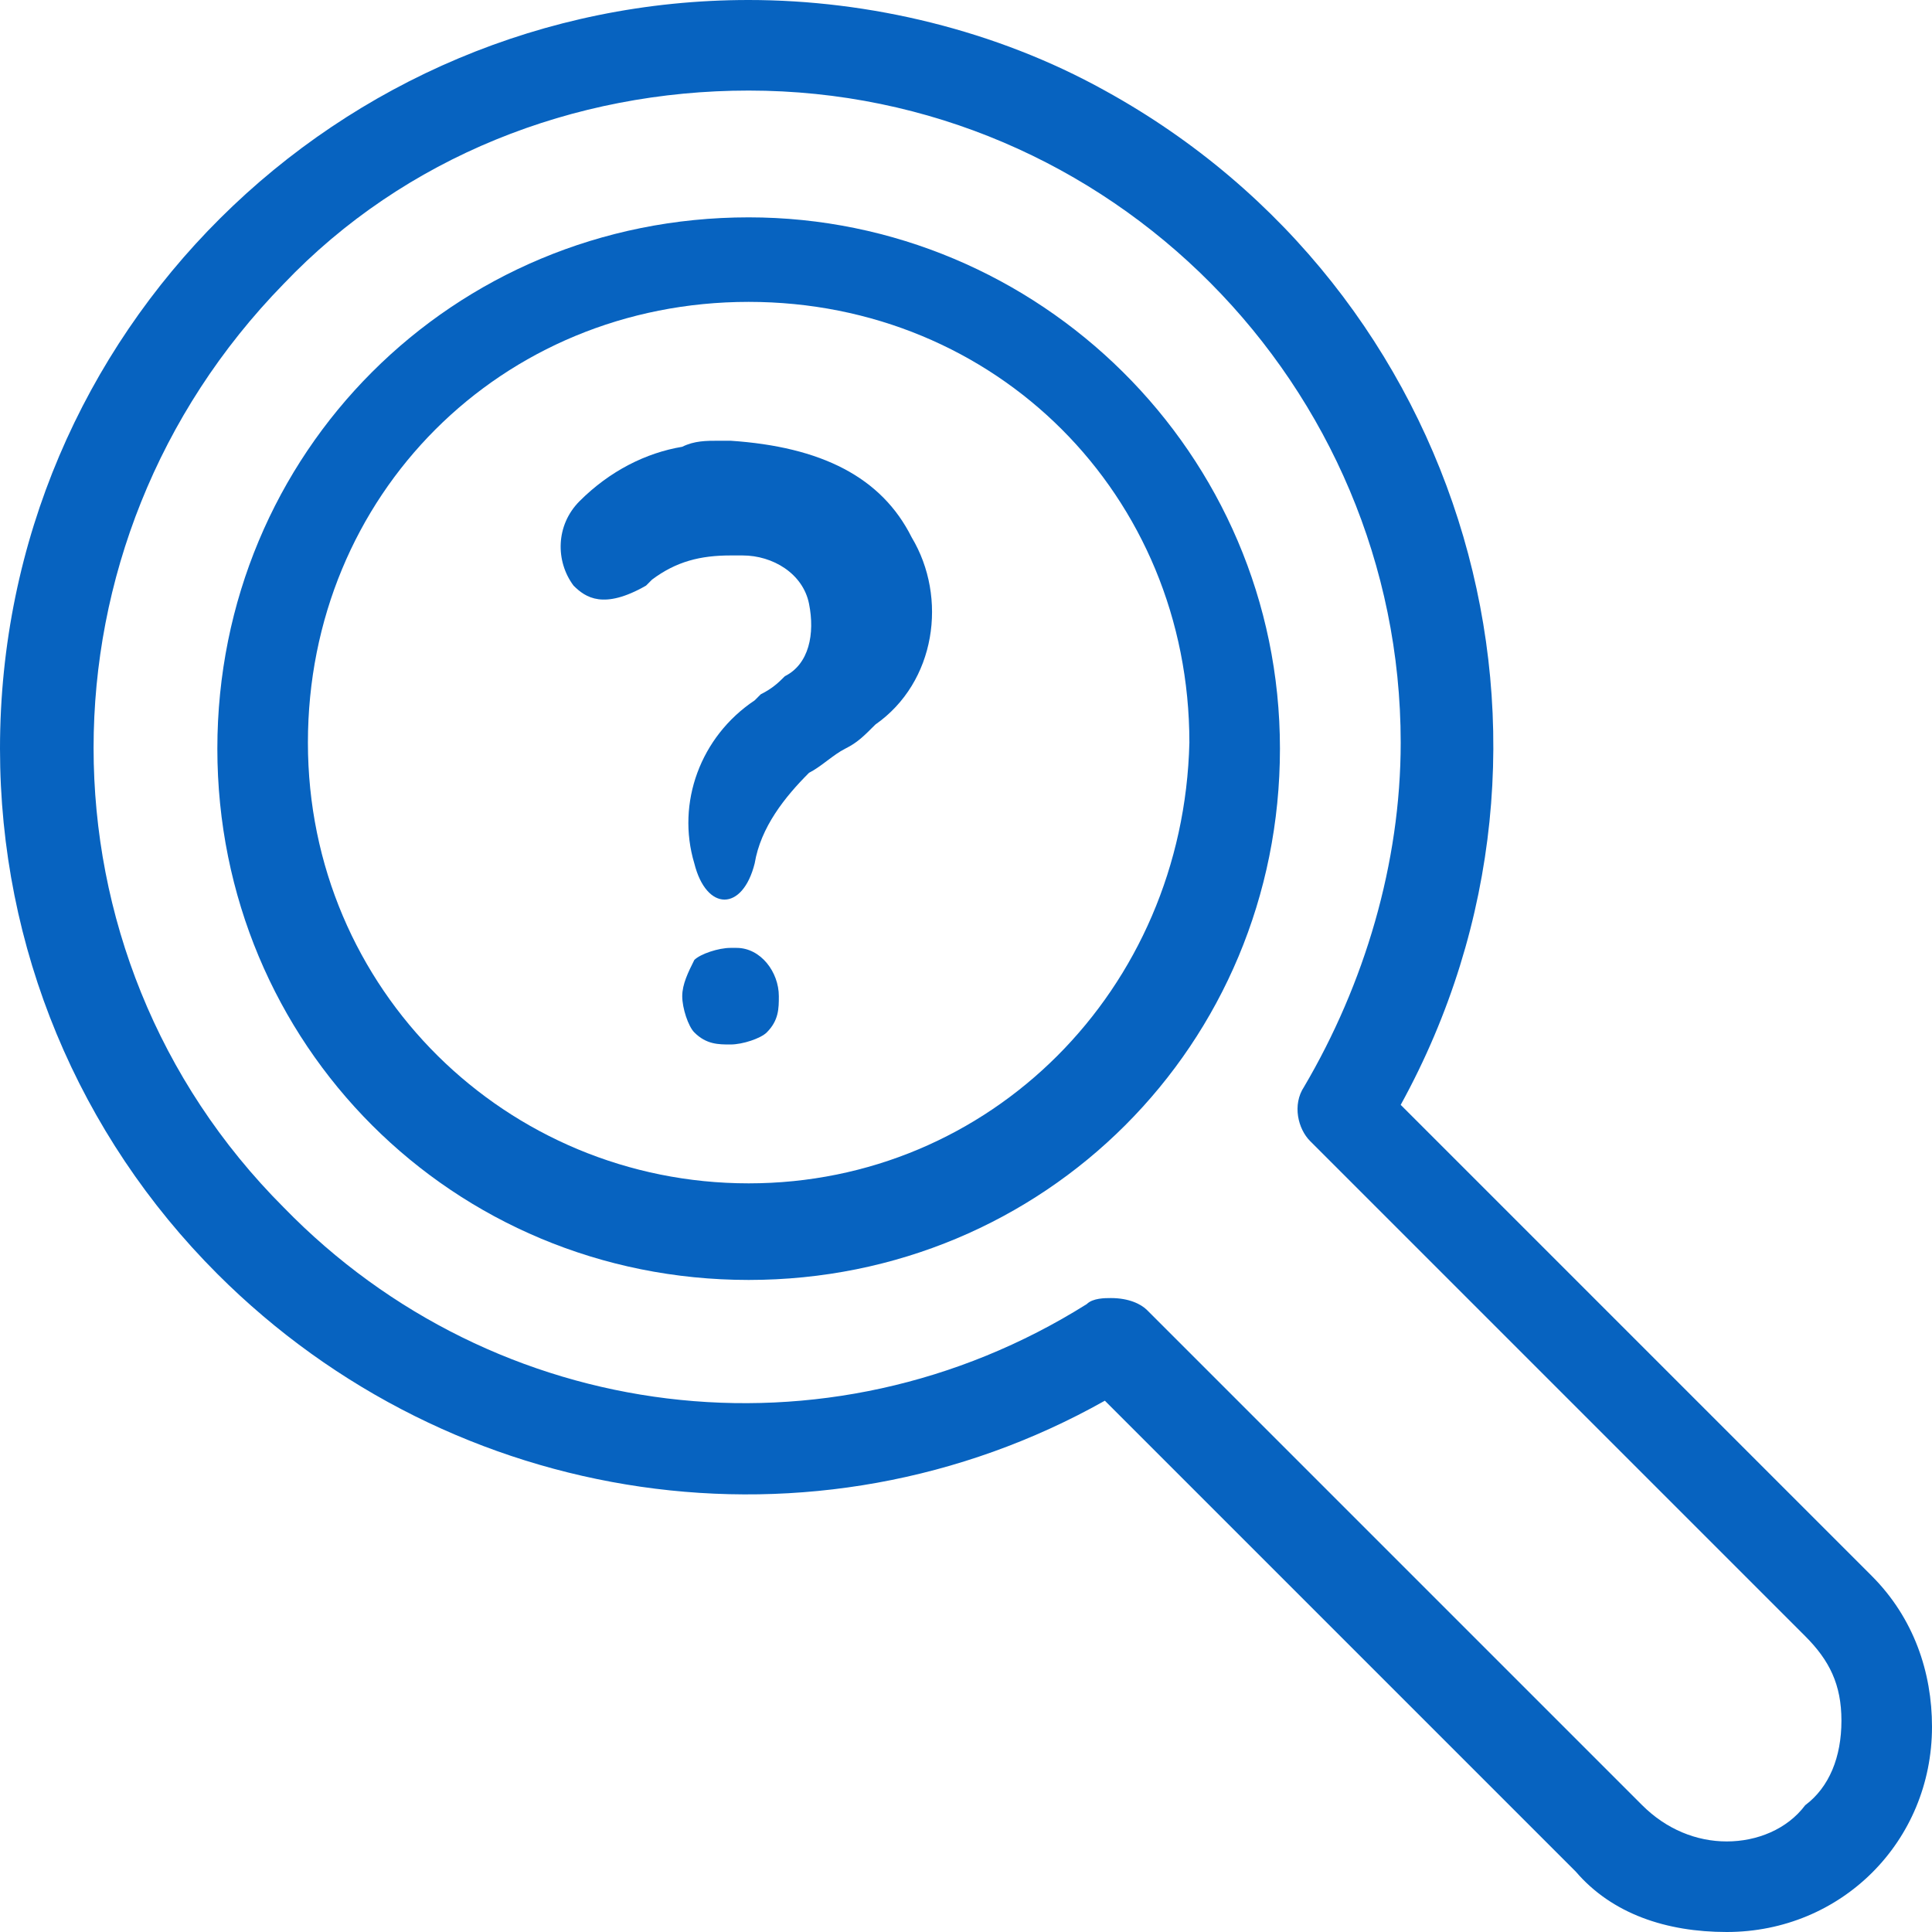
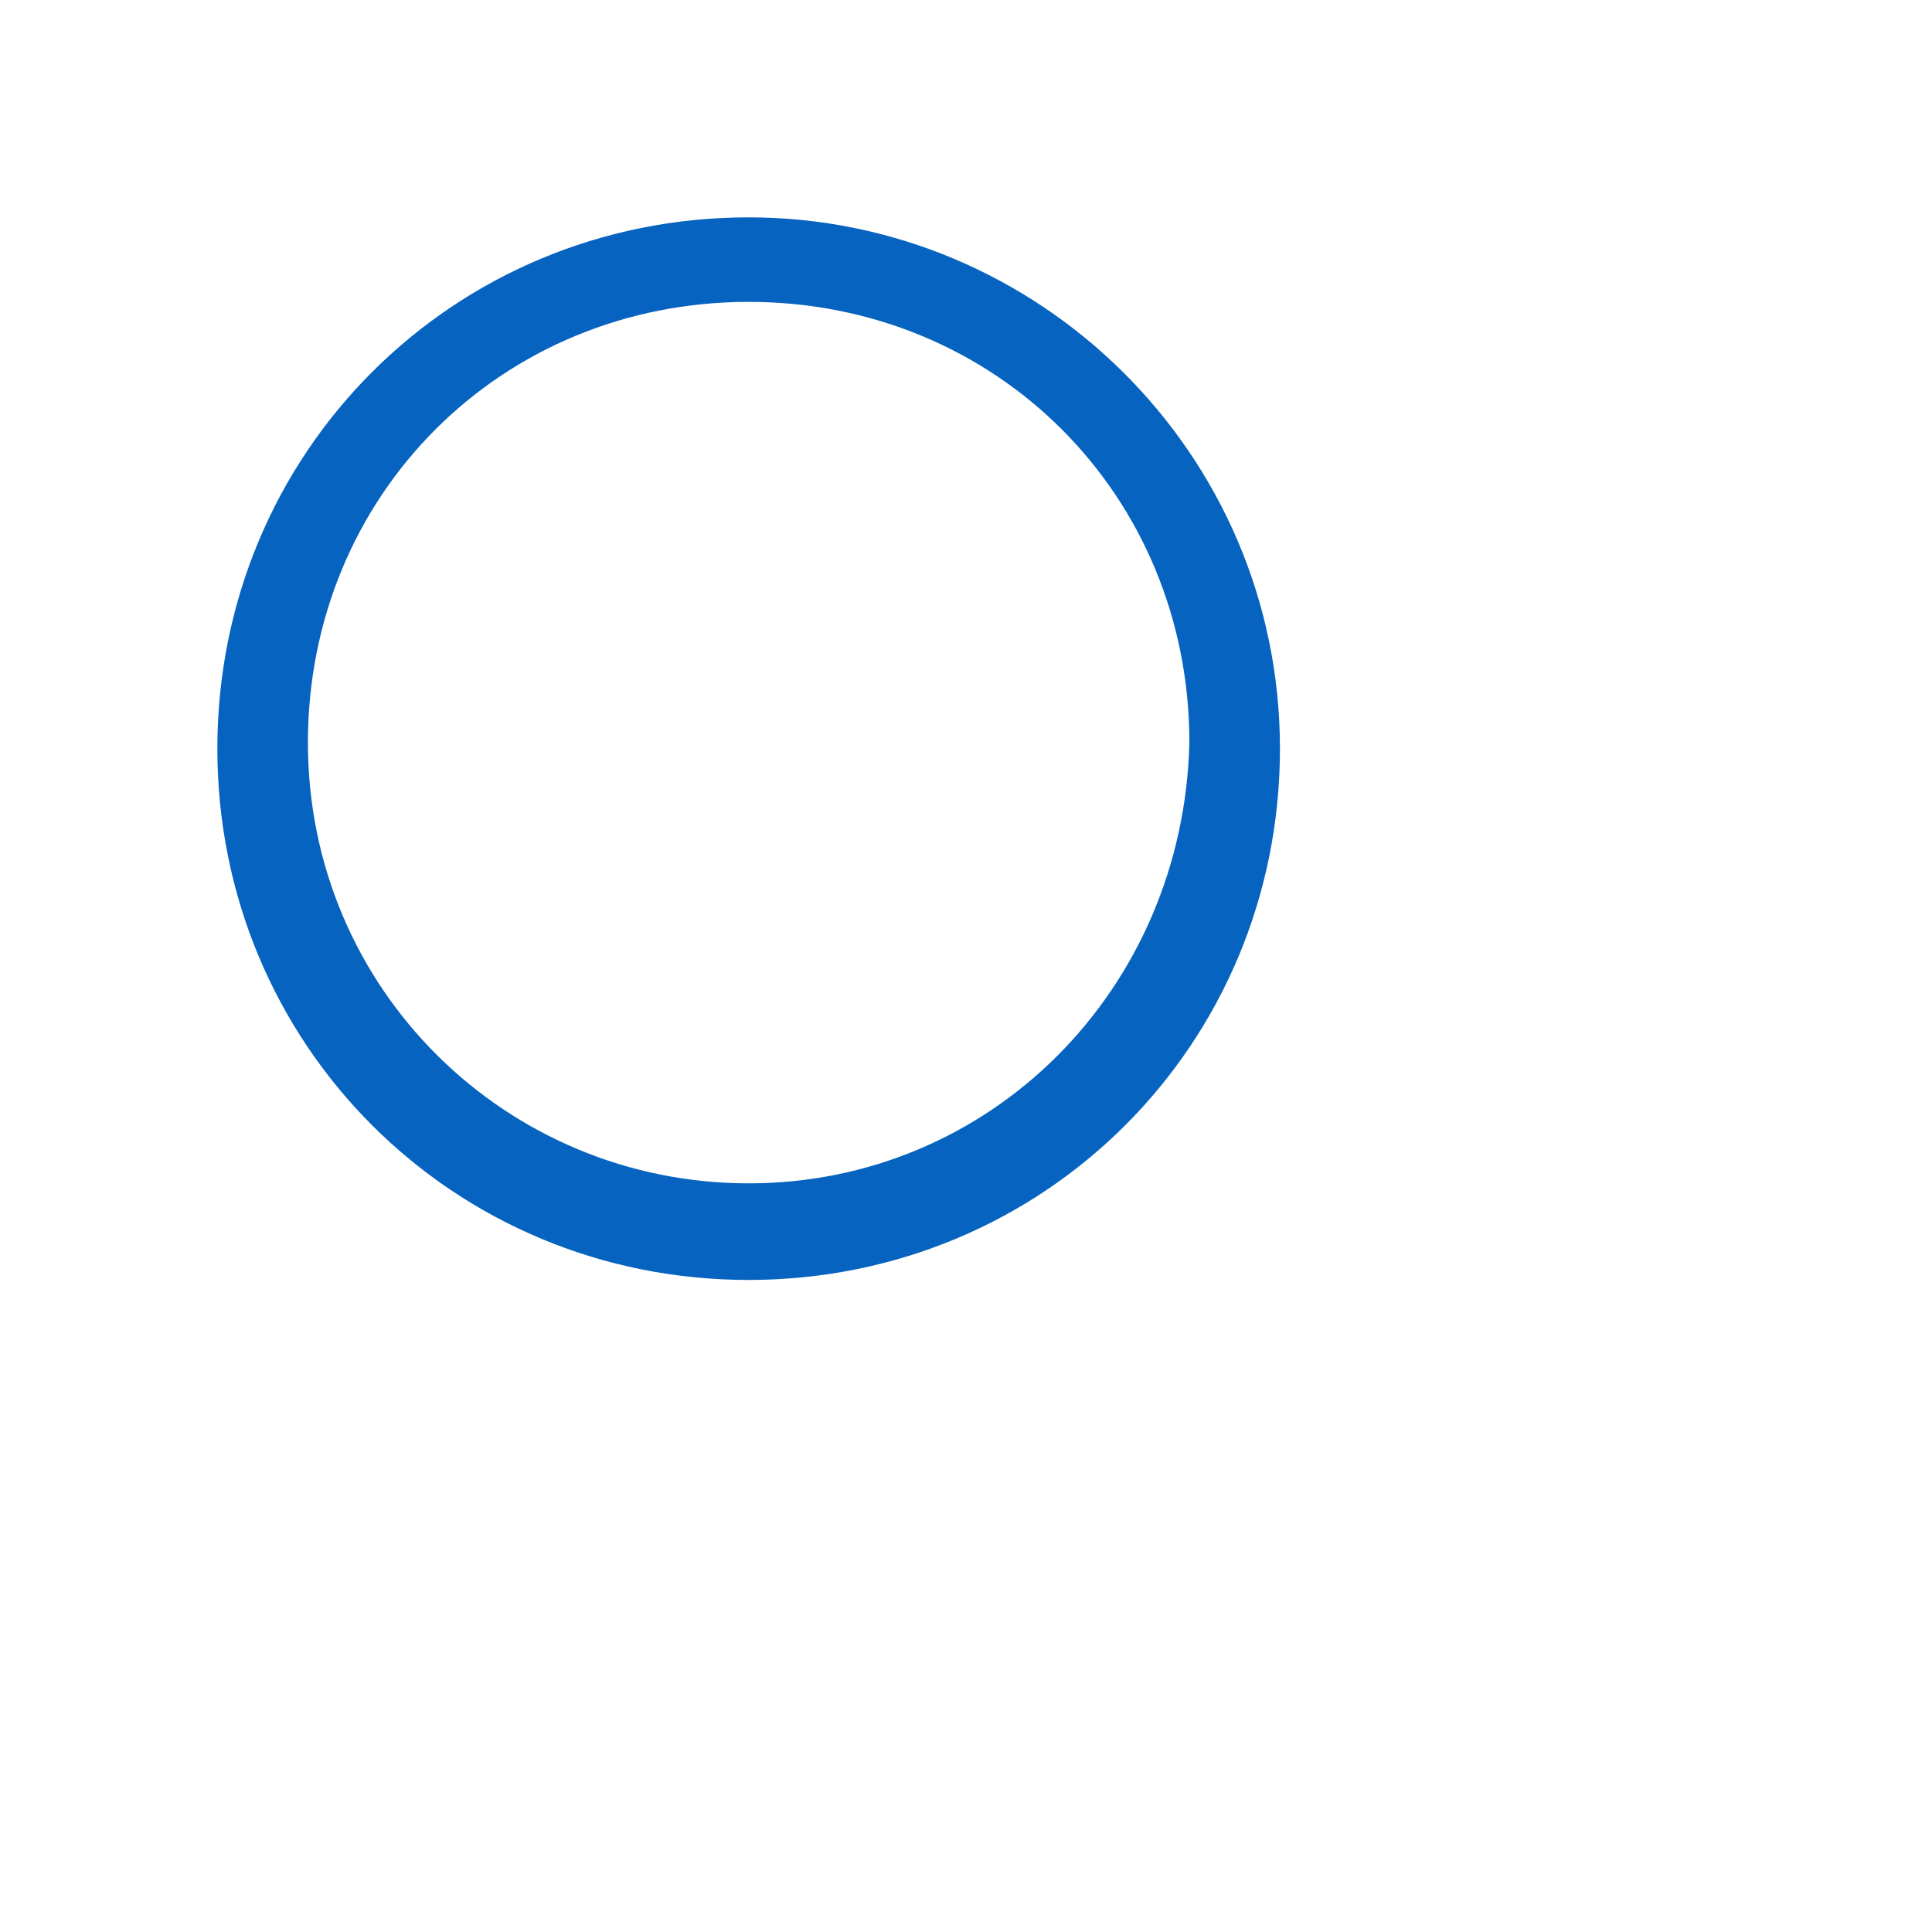
<svg xmlns="http://www.w3.org/2000/svg" version="1.1" id="Layer_1" x="0px" y="0px" viewBox="0 0 32 32" style="enable-background:new 0 0 32 32;" xml:space="preserve">
  <style type="text/css">
	.st0{fill:#0763C0;}
</style>
  <g>
    <path class="st0" d="M12.4,3.6c-4.9,0-8.8,3.9-8.8,8.8s3.9,8.8,8.8,8.8s8.8-3.9,8.8-8.8C21.2,7.5,17.2,3.6,12.4,3.6z M12.4,19.6   c-4,0-7.3-3.2-7.3-7.3s3.2-7.3,7.3-7.3s7.3,3.2,7.3,7.3C19.6,16.4,16.4,19.6,12.4,19.6z" />
-     <path class="st0" d="M12.1,7.3l-0.2,0c-0.2,0-0.4,0-0.6,0.1c-0.6,0.1-1.2,0.4-1.7,0.9c-0.4,0.4-0.4,1-0.1,1.4   c0.2,0.2,0.5,0.4,1.2,0l0.1-0.1c0.4-0.3,0.8-0.4,1.3-0.4h0.2c0.5,0,1,0.3,1.1,0.8c0.1,0.5,0,1-0.4,1.2c-0.1,0.1-0.2,0.2-0.4,0.3   l-0.1,0.1c-0.9,0.6-1.3,1.7-1,2.7c0.1,0.4,0.3,0.6,0.5,0.6c0.2,0,0.4-0.2,0.5-0.6c0.1-0.6,0.5-1.1,0.9-1.5c0.2-0.1,0.4-0.3,0.6-0.4   s0.3-0.2,0.5-0.4l0,0c1-0.7,1.2-2.1,0.6-3.1C14.6,7.9,13.6,7.4,12.1,7.3z" />
-     <path class="st0" d="M12.1,15.7c-0.2,0-0.5,0.1-0.6,0.2c-0.1,0.2-0.2,0.4-0.2,0.6c0,0.2,0.1,0.5,0.2,0.6c0.2,0.2,0.4,0.2,0.6,0.2   c0.2,0,0.5-0.1,0.6-0.2c0.2-0.2,0.2-0.4,0.2-0.6c0-0.4-0.3-0.8-0.7-0.8C12.2,15.7,12.1,15.7,12.1,15.7z" />
-     <path class="st0" d="M31,26.1L31,26.1l-7.8-7.8c3.3-6,1.1-13.5-4.9-16.8c-1.8-1-3.9-1.5-5.9-1.5l0,0C5.6,0,0,5.5,0,12.4   c0,3.3,1.3,6.4,3.6,8.7c3.9,3.9,9.9,4.8,14.7,2.1l7.8,7.8c0.6,0.7,1.5,1,2.5,1l0,0c1.9,0,3.4-1.5,3.4-3.4   C32,27.7,31.7,26.8,31,26.1z M29.9,29.9c-0.3,0.4-0.8,0.6-1.3,0.6c-0.5,0-1-0.2-1.4-0.6L19,21.7c-0.1-0.1-0.3-0.2-0.6-0.2   c-0.1,0-0.3,0-0.4,0.1c-4.3,2.7-9.8,2-13.3-1.6c-4.2-4.2-4.2-11,0-15.3c0,0,0,0,0,0c2-2.1,4.8-3.2,7.7-3.2l0,0   c6,0,10.8,4.9,10.8,10.8c0,2-0.6,4-1.6,5.7c-0.2,0.3-0.1,0.7,0.1,0.9l8.2,8.2c0.4,0.4,0.6,0.8,0.6,1.4   C30.5,29.1,30.3,29.6,29.9,29.9z" />
  </g>
</svg>